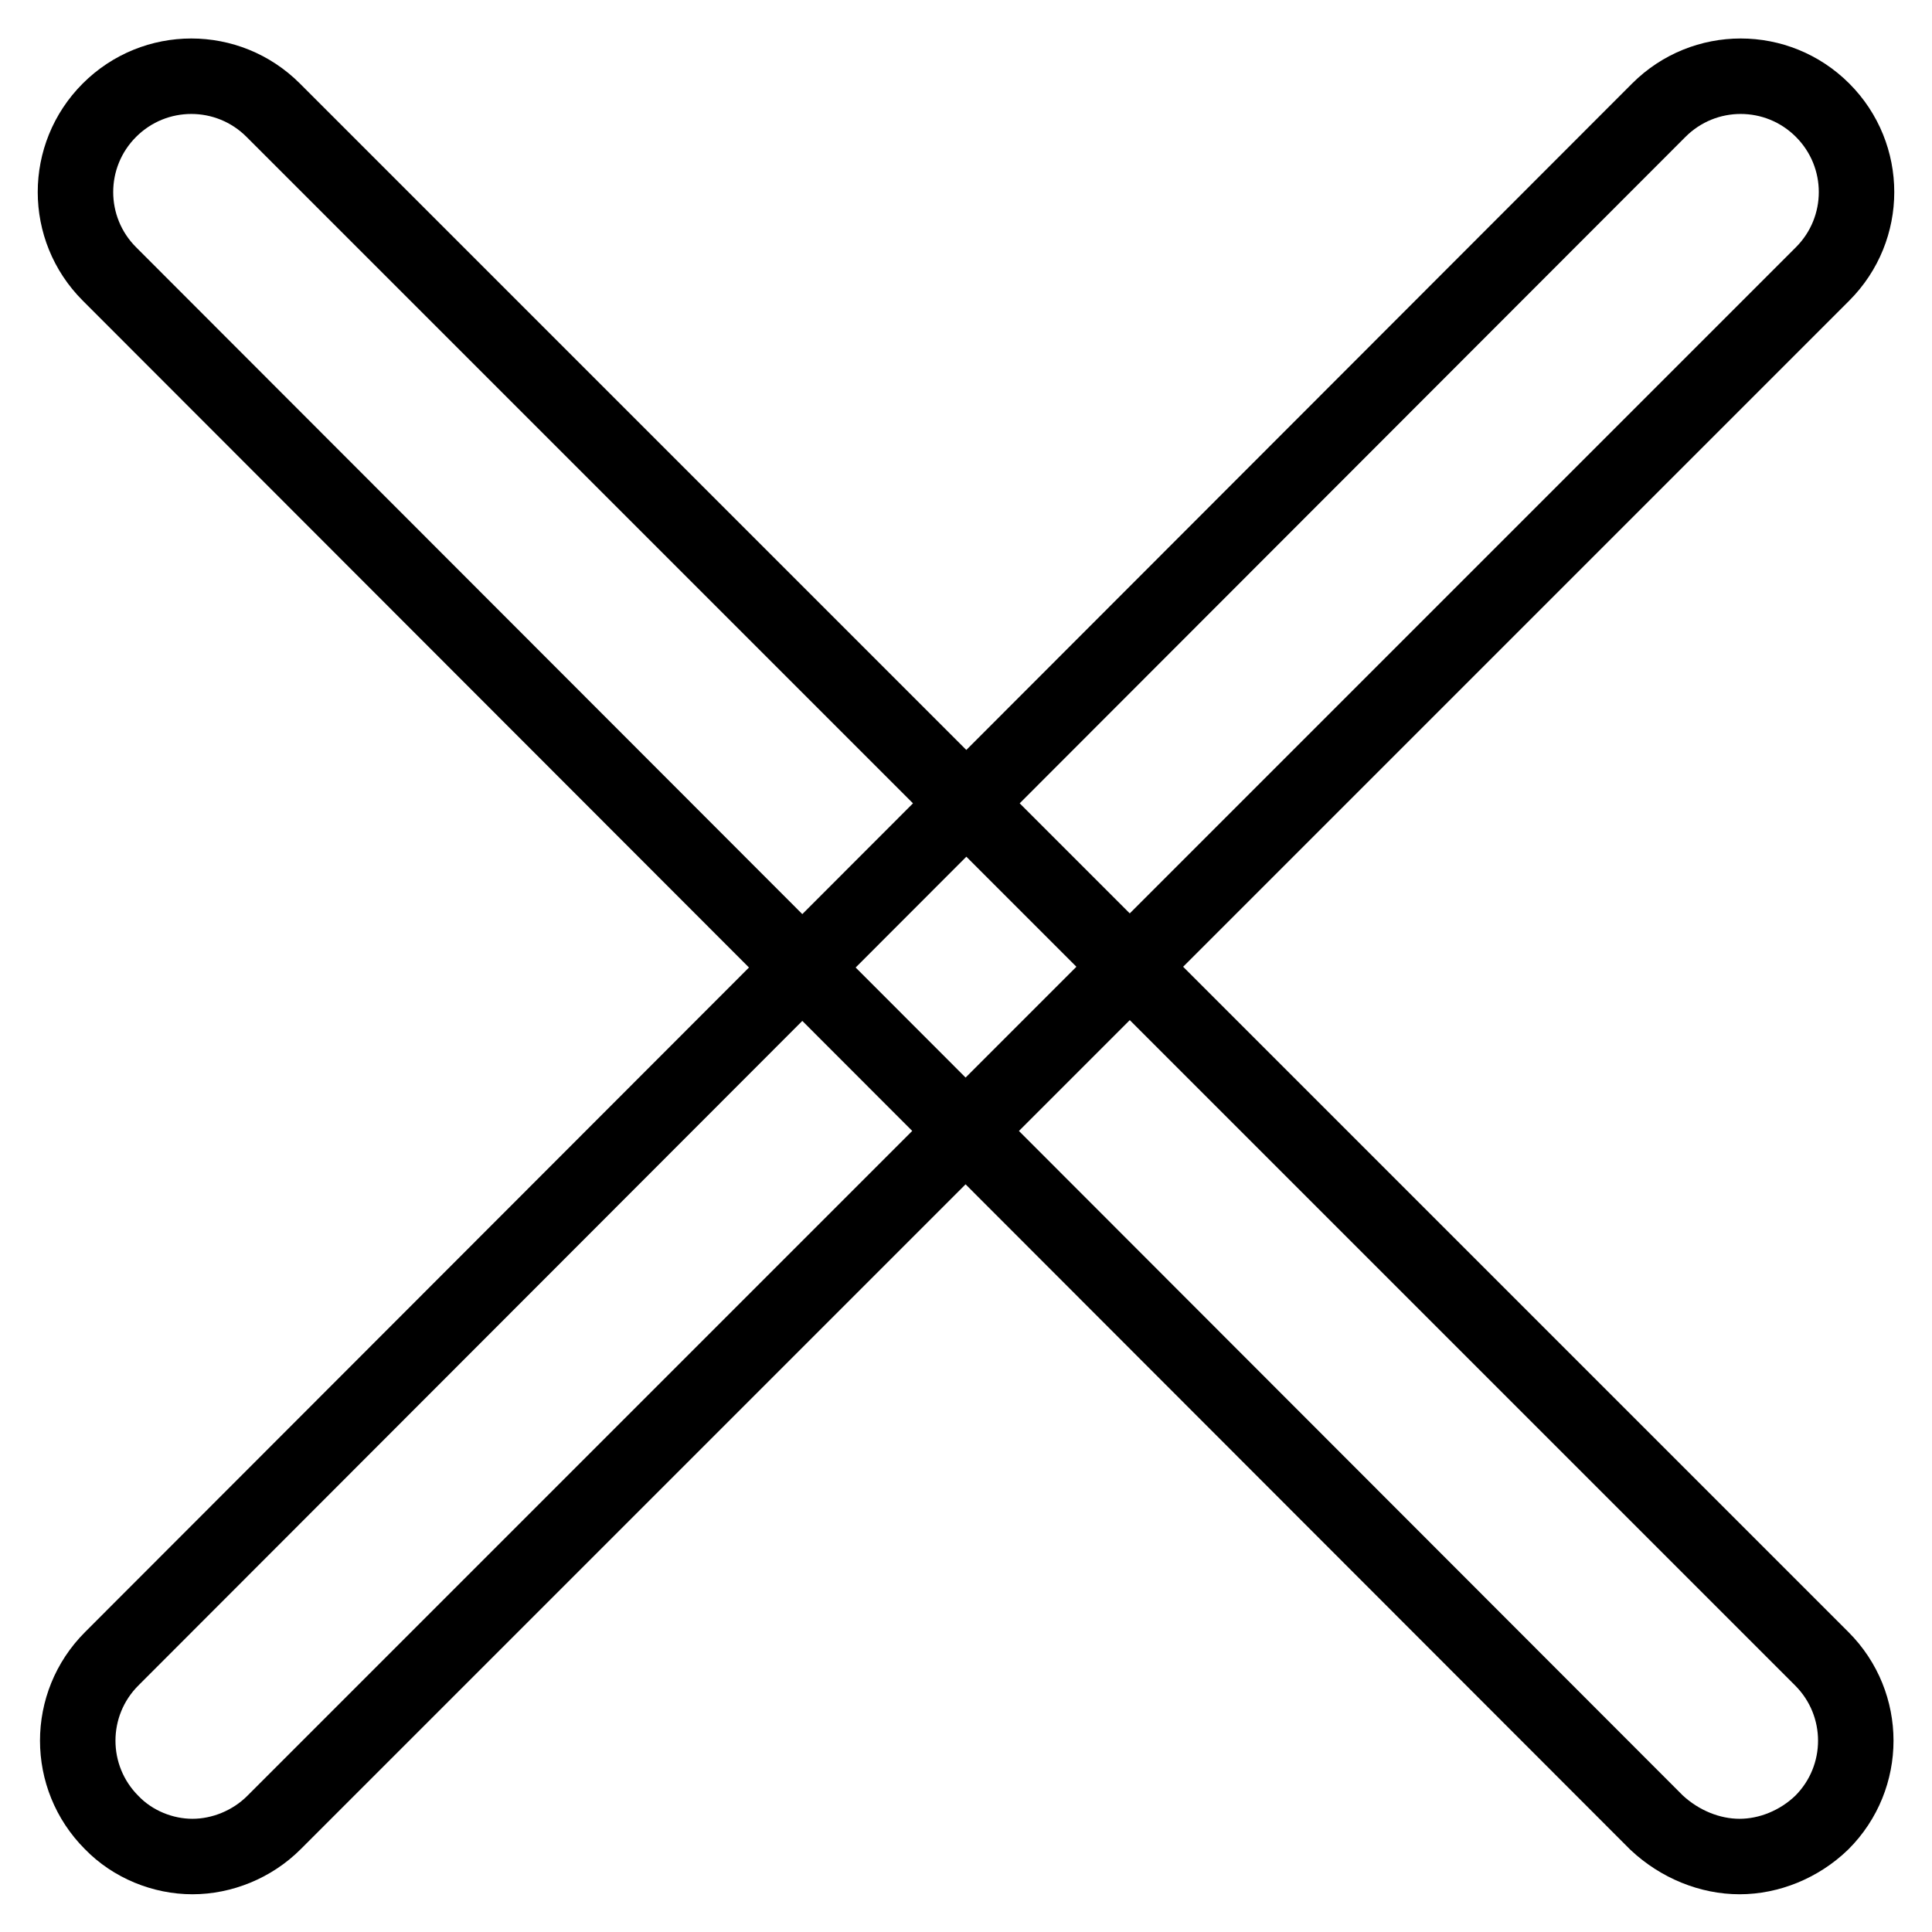
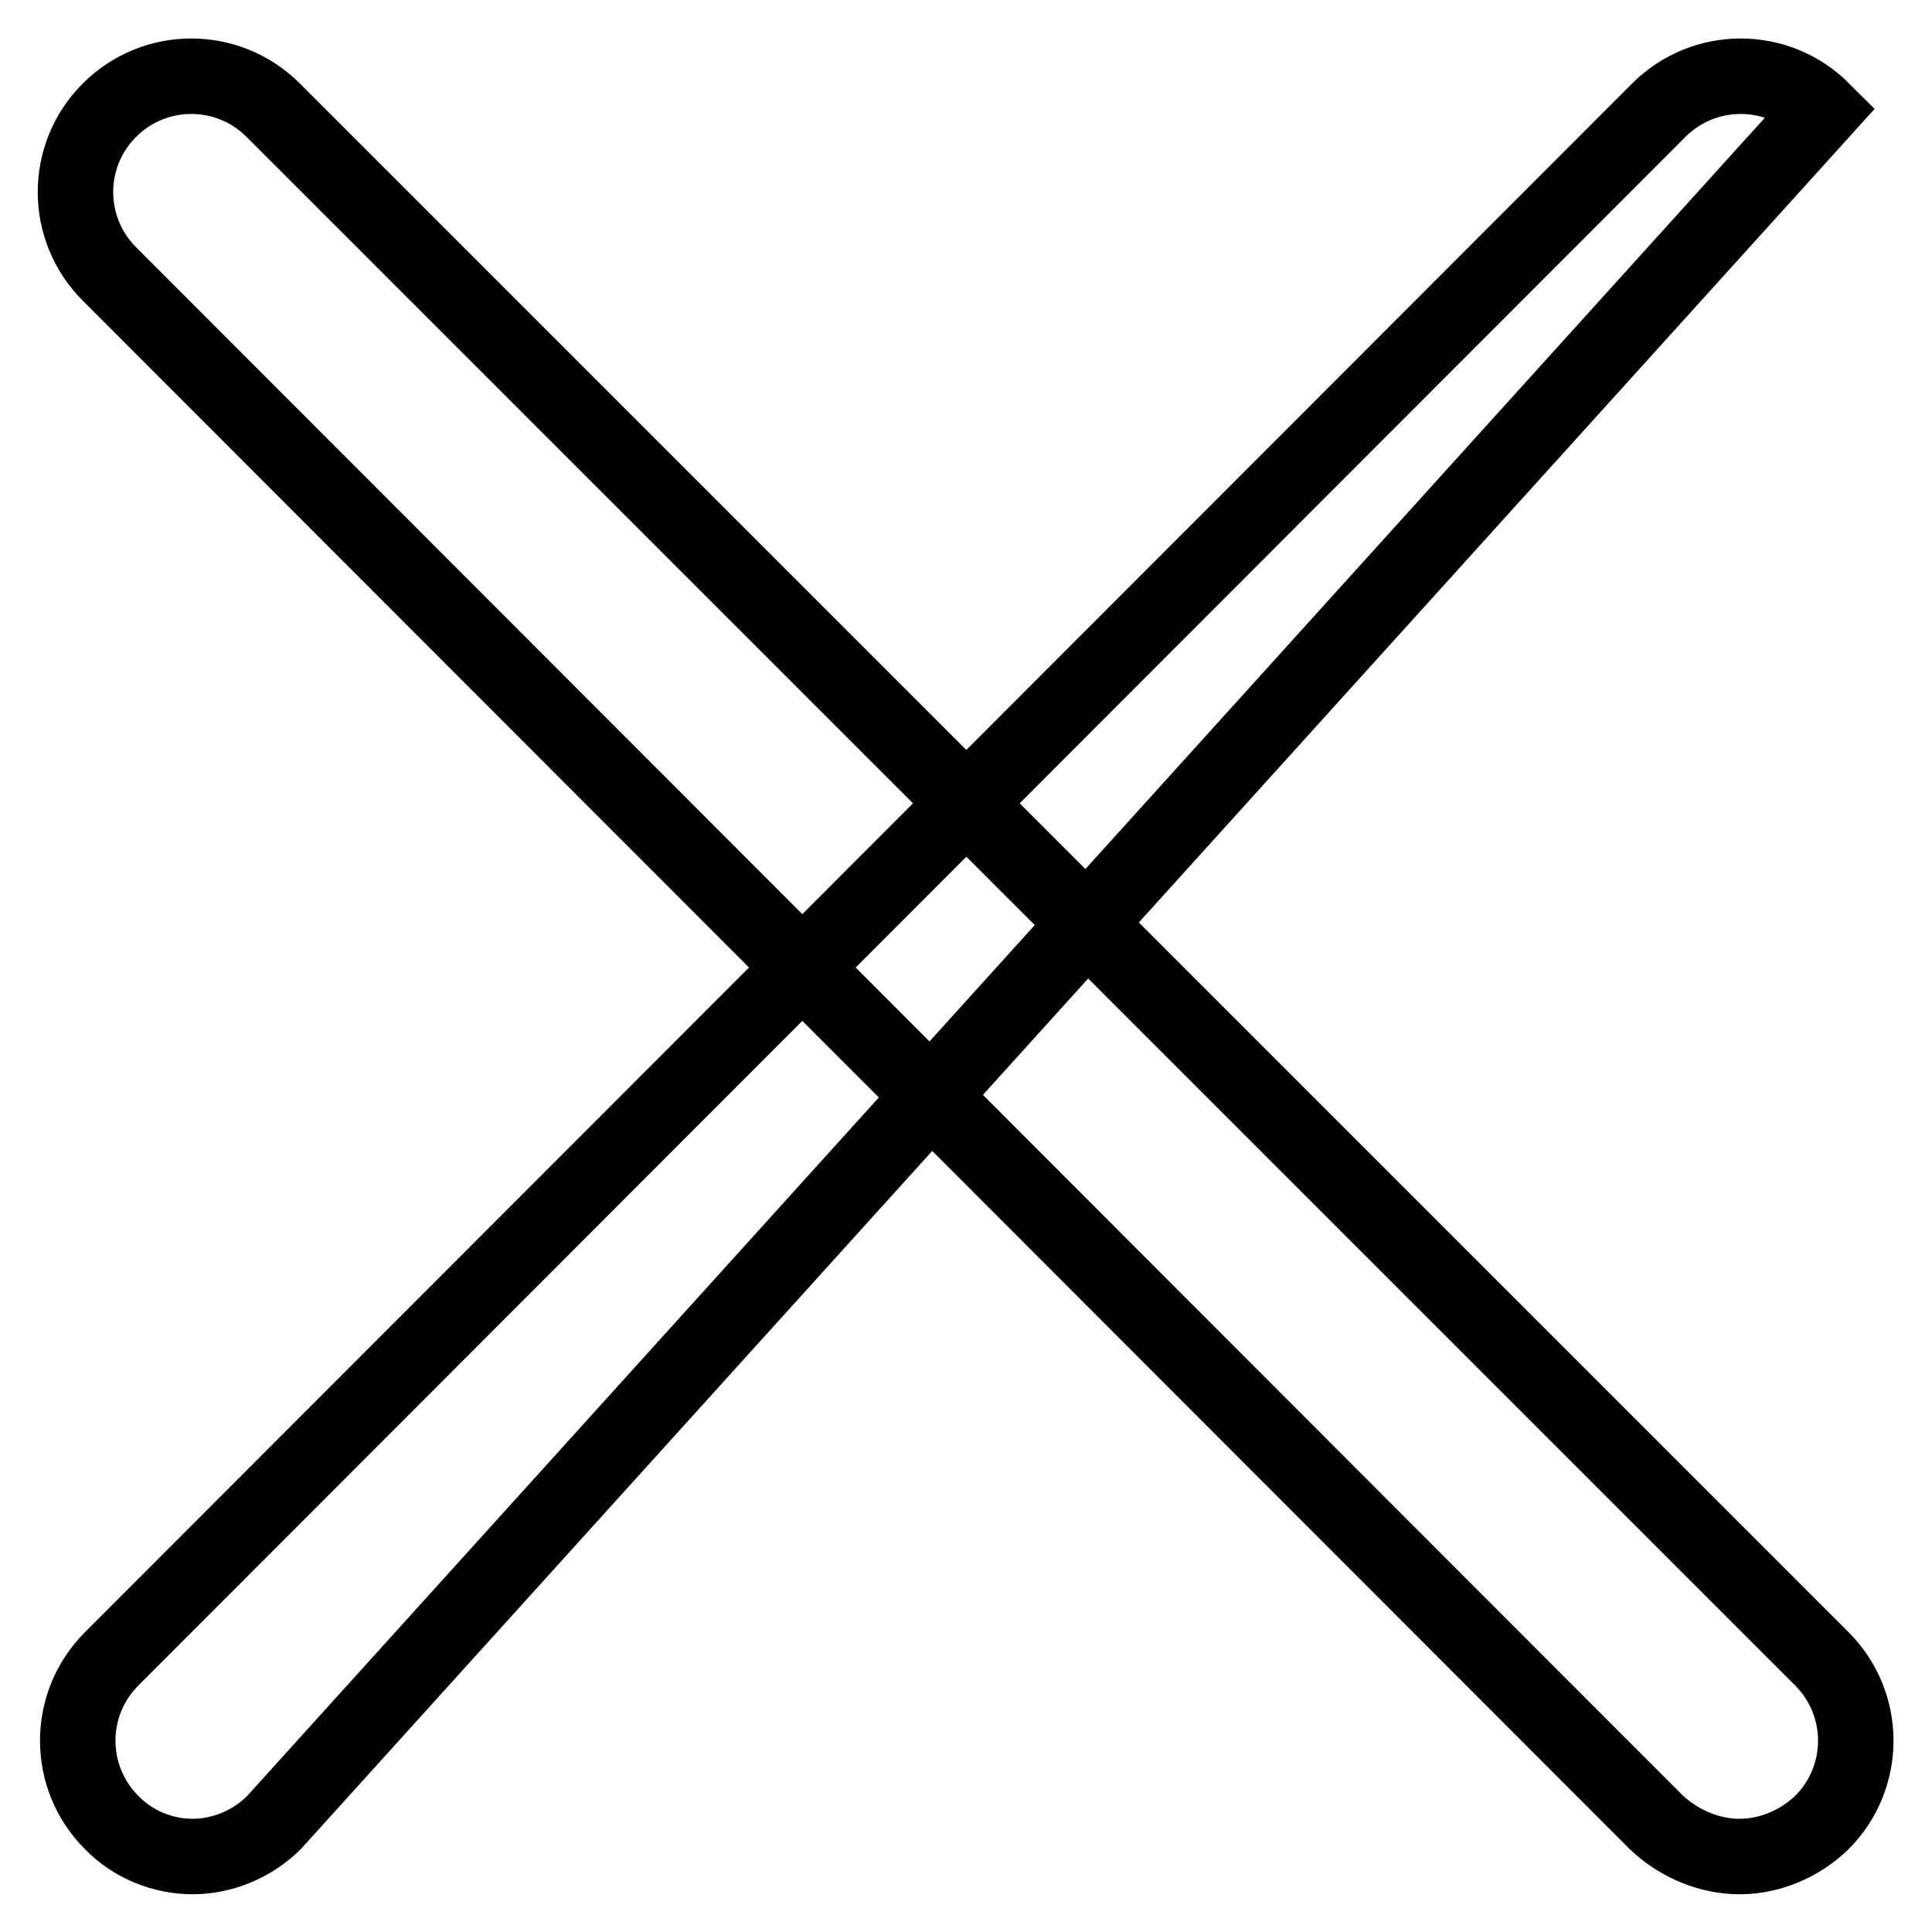
<svg xmlns="http://www.w3.org/2000/svg" version="1.1" x="0px" y="0px" viewBox="0 0 256 256" enable-background="new 0 0 256 256" xml:space="preserve">
  <g>
    <g>
-       <path stroke-width="10" fill-opacity="0" stroke="#000000" d="M230.5,246c-3.9,0-7.9-1.6-11-4.5L14.5,36.3c-6-6-6-15.7,0-21.7s15.7-6,21.7,0l205.2,205.2c6,6,6,15.7,0,21.7C238.4,244.4,234.4,246,230.5,246z M25.5,246c-3.9,0-7.9-1.6-10.7-4.5c-6-6-6-15.7,0-21.7l205-205.2c6-6,15.7-6,21.7,0s6,15.7,0,21.7L36.3,241.5C33.4,244.4,29.4,246,25.5,246z" />
+       <path stroke-width="10" fill-opacity="0" stroke="#000000" d="M230.5,246c-3.9,0-7.9-1.6-11-4.5L14.5,36.3c-6-6-6-15.7,0-21.7s15.7-6,21.7,0l205.2,205.2c6,6,6,15.7,0,21.7C238.4,244.4,234.4,246,230.5,246z M25.5,246c-3.9,0-7.9-1.6-10.7-4.5c-6-6-6-15.7,0-21.7l205-205.2c6-6,15.7-6,21.7,0L36.3,241.5C33.4,244.4,29.4,246,25.5,246z" />
    </g>
  </g>
</svg>